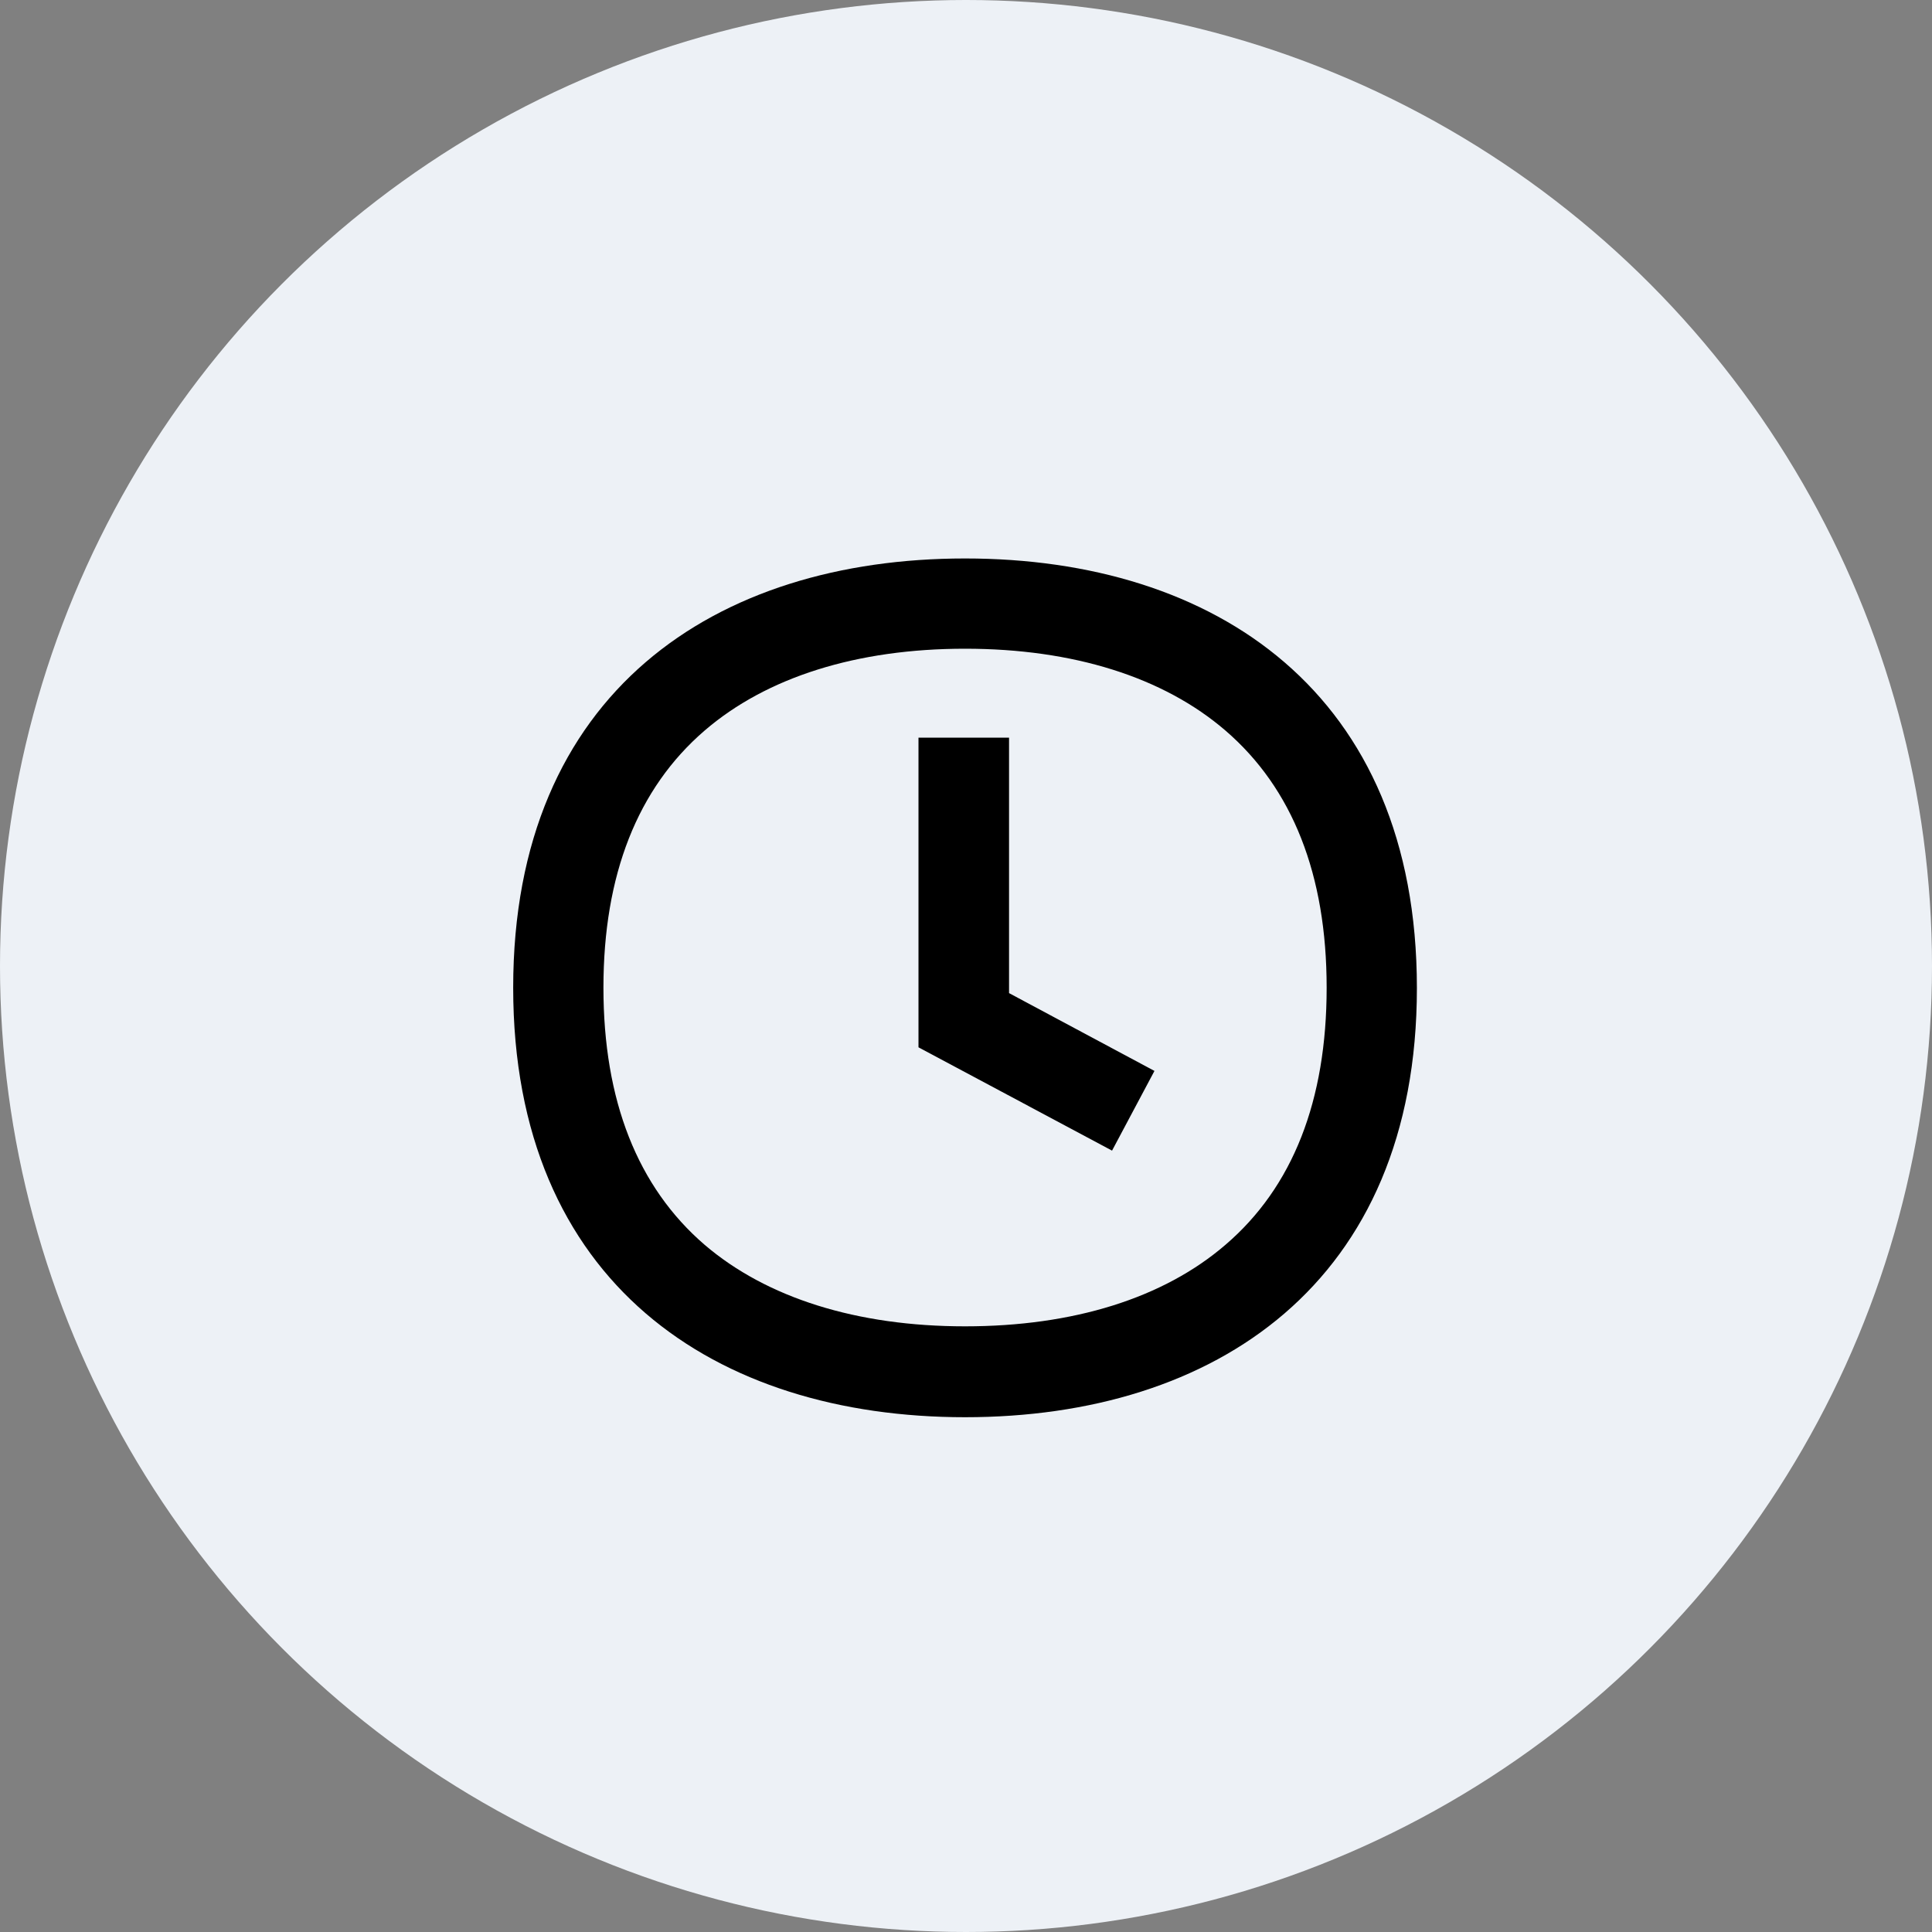
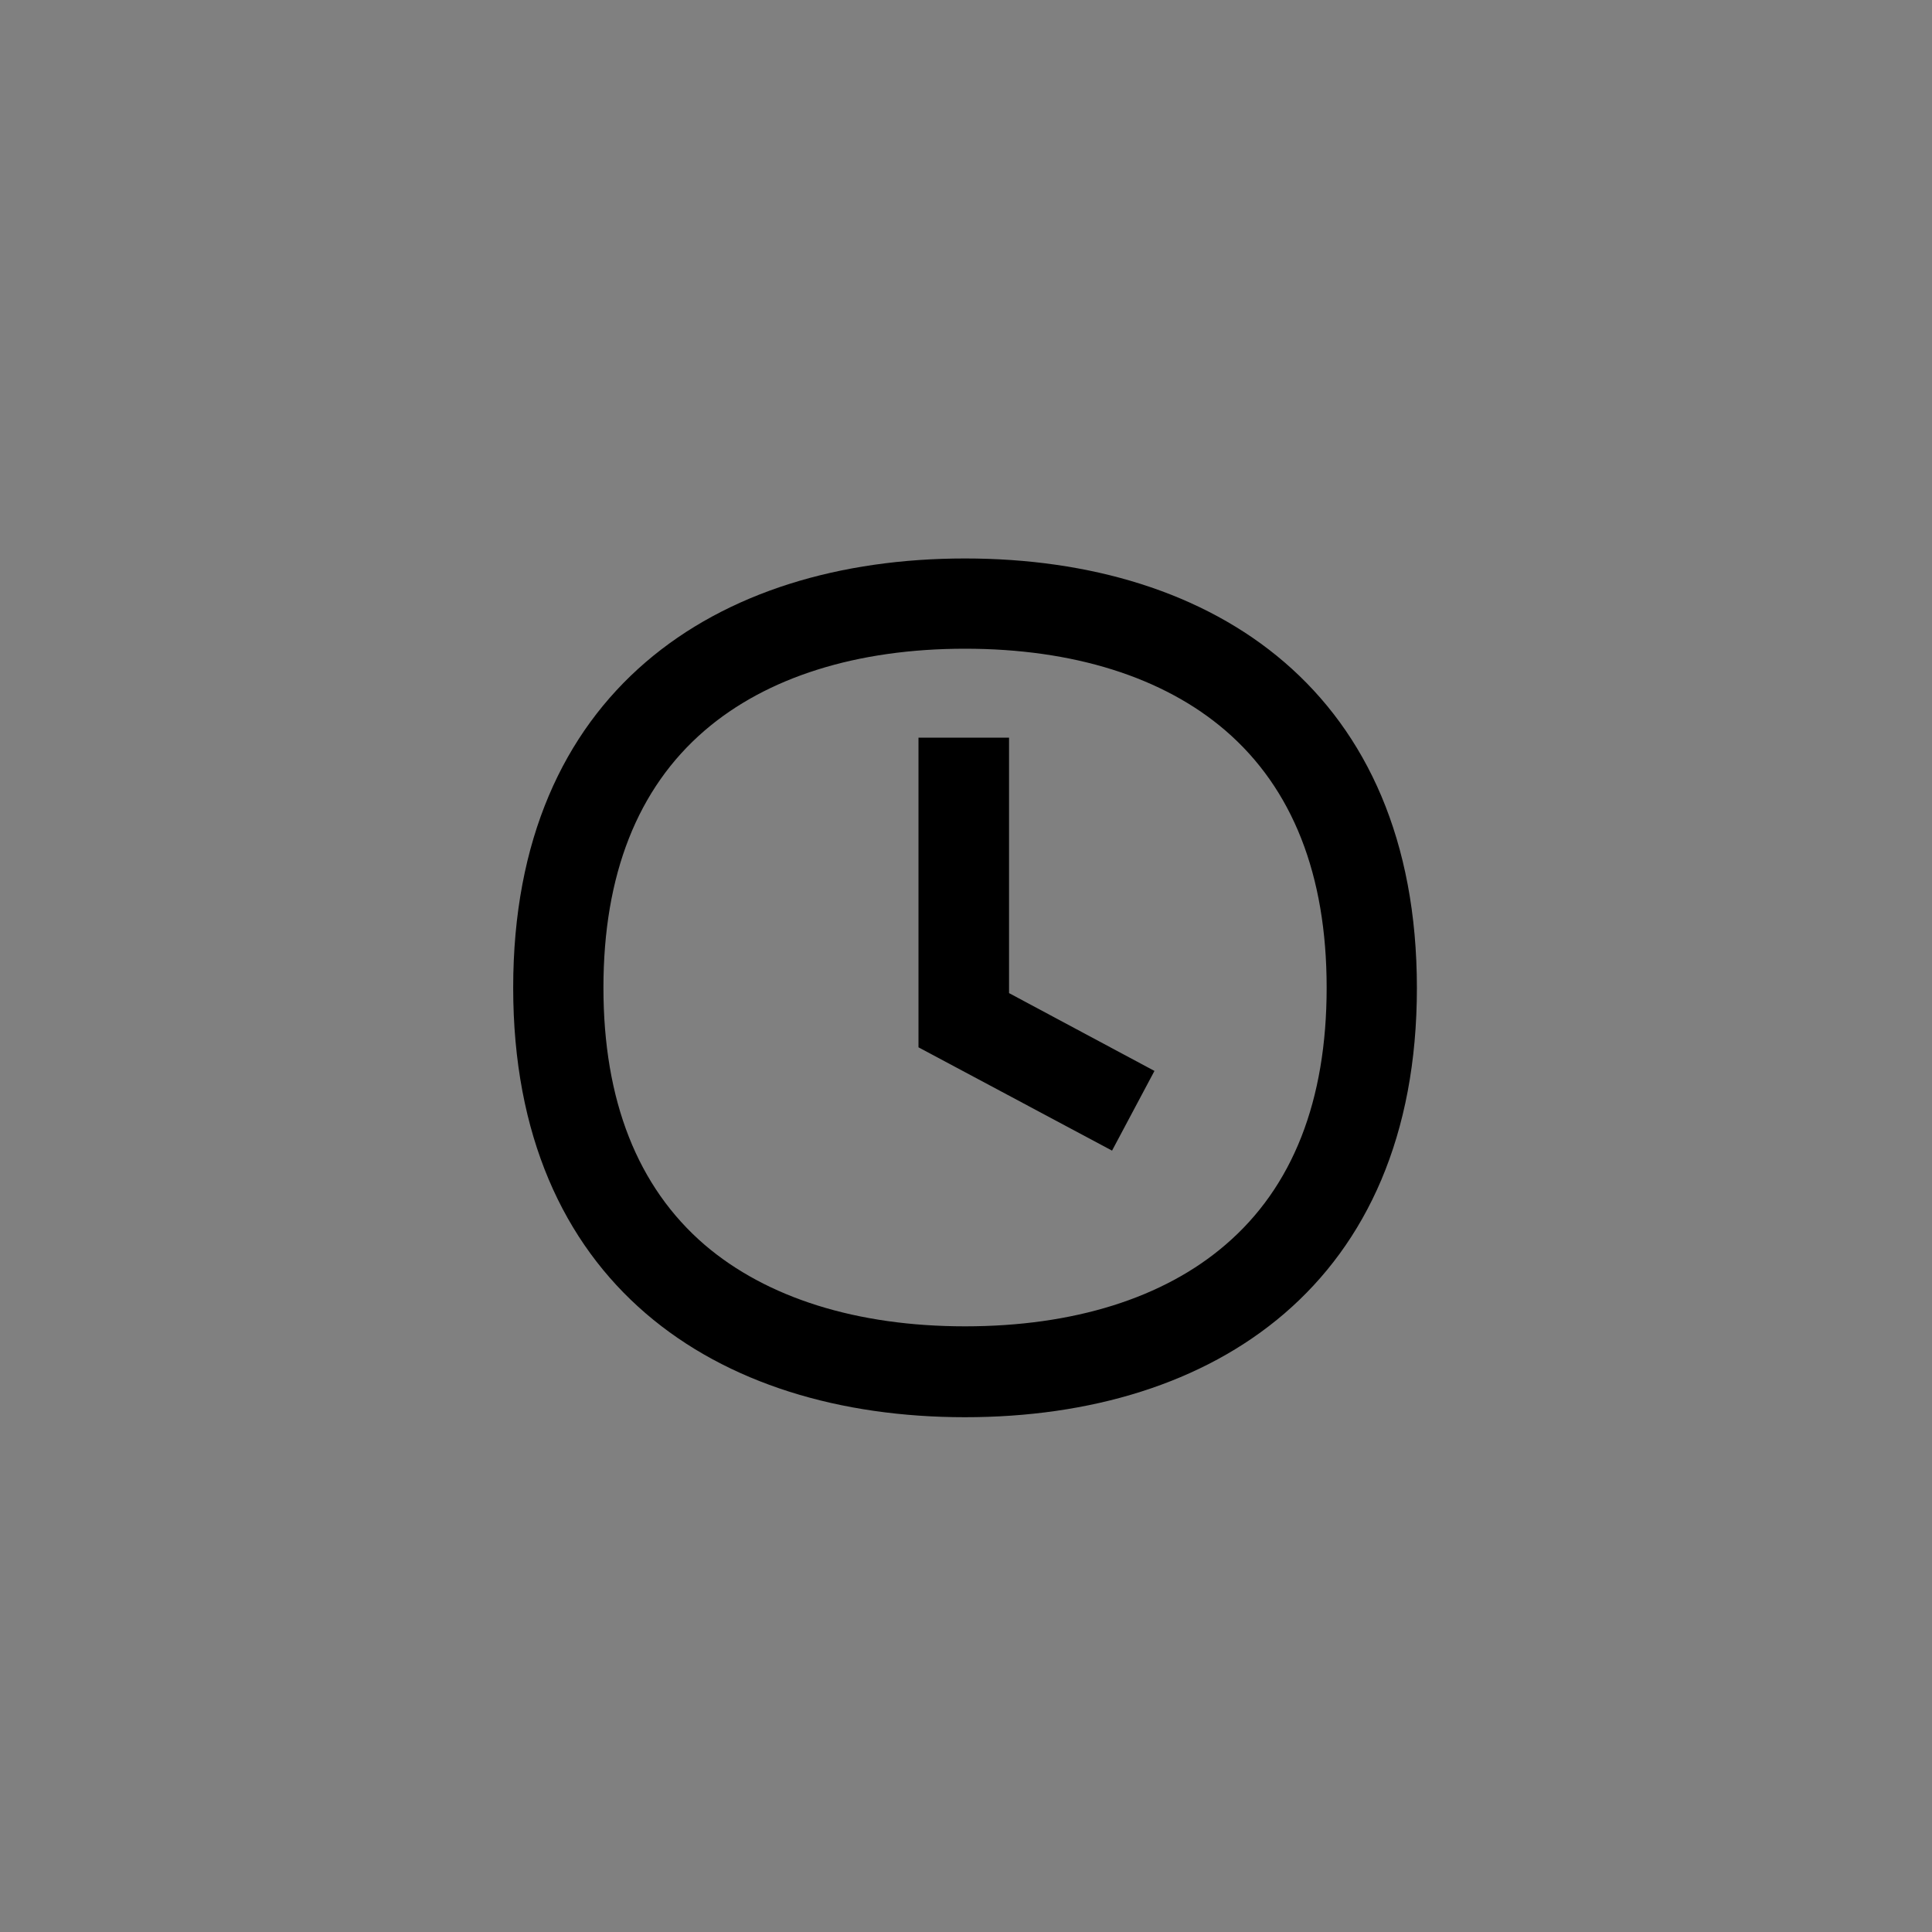
<svg xmlns="http://www.w3.org/2000/svg" fill="none" height="128" viewBox="0 0 128 128" width="128">
  <rect x="0" y="0" width="128" height="128" fill="#808080" stroke="none" />
-   <circle cx="64" cy="64" fill="#EDF1F6" r="64" />
  <path clip-rule="evenodd" d="M63.937 37C47.416 37 34 45.852 34 65.436C34 85.021 47.416 93.894 63.937 93.894C80.458 93.894 93.873 85.042 93.873 65.457C93.873 45.873 80.479 37 63.937 37ZM63.937 42.979C71.099 42.979 77.078 44.859 81.197 48.408C85.634 52.232 87.894 57.958 87.894 65.436C87.894 72.915 85.655 78.641 81.197 82.465C77.078 86.014 71.099 87.873 63.937 87.873C56.775 87.873 50.796 85.993 46.676 82.465C42.24 78.641 39.979 72.915 39.979 65.436C39.979 57.958 42.24 52.232 46.676 48.408C50.796 44.859 56.775 42.979 63.937 42.979ZM60.852 69.387L73.676 76.232L76.486 70.951L66.852 65.796V48.873H60.852V69.387Z" fill="black" fill-rule="evenodd" />
</svg>